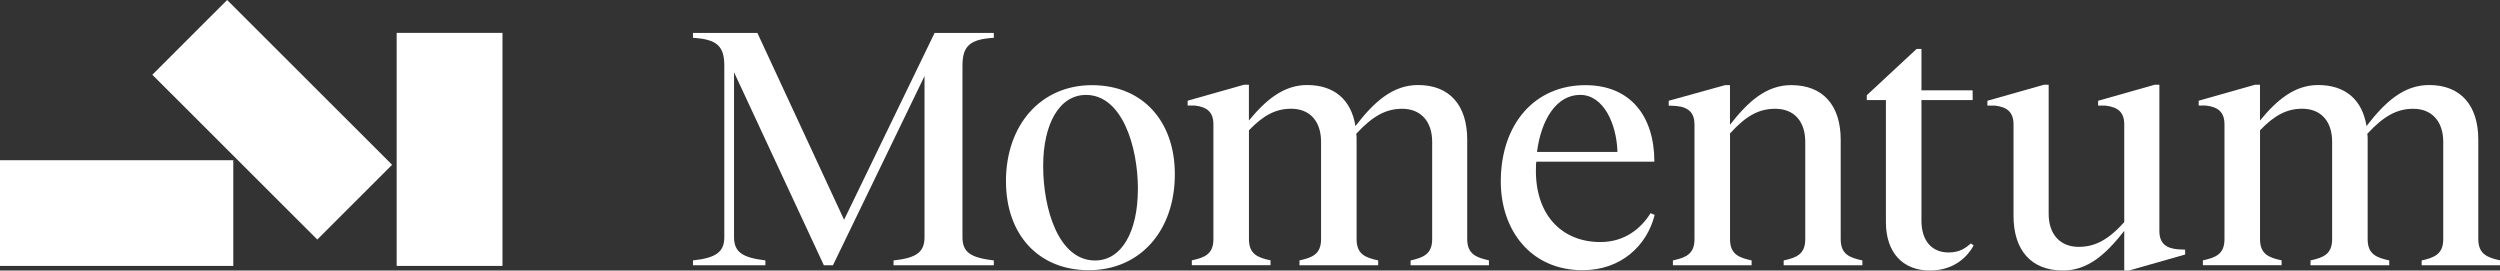
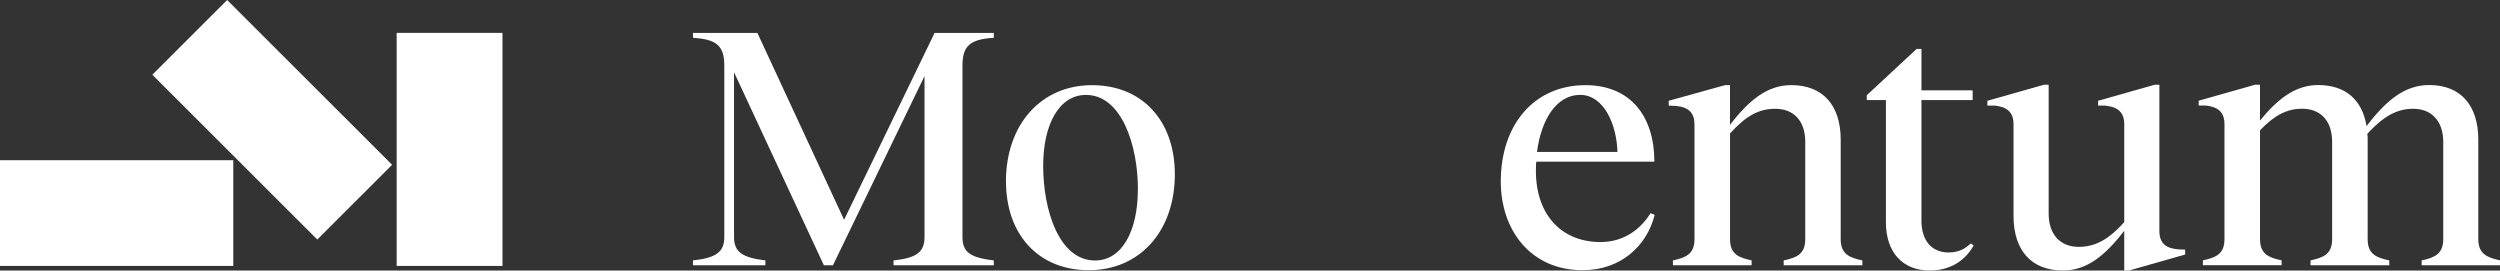
<svg xmlns="http://www.w3.org/2000/svg" width="1192" height="129" viewBox="0 0 1192 129" fill="none">
  <rect x="0" y="0" width="1192" height="129" fill="#333333" stroke="none" />
  <g clip-path="url(#clip0_6000_915)">
    <path d="M473.849 18.031C462.56 18.689 458.903 21.854 458.903 31.305V113.071C458.903 120.377 462.879 122.862 473.849 124.179V126.494H426.035V124.179C436.984 123.011 440.811 120.207 440.811 113.071V36.275L397.142 126.494H392.826L349.987 34.448V113.05C349.987 120.186 353.962 122.841 364.933 124.158V126.473H330.406V124.158C341.355 122.99 345.352 120.186 345.352 113.05V31.305C345.352 21.854 341.695 18.711 330.406 18.031V15.716H361.127L402.457 104.789L445.615 15.716H473.849V18.031Z" fill="white" />
    <path d="M479.632 86.545C479.632 59.339 496.406 40.607 520.643 40.607C544.88 40.607 560.166 57.852 560.166 83.062C560.166 110.268 543.391 128.83 519.155 128.83C494.918 128.83 479.653 111.585 479.653 86.545H479.632ZM542.562 90.198C542.562 69.64 534.93 45.258 517.815 45.258C505.038 45.258 497.384 59.191 497.384 79.091C497.384 99.989 504.847 124.2 522.131 124.2C534.909 124.2 542.541 110.268 542.541 90.198H542.562Z" fill="white" />
-     <path d="M709.923 124.179V126.494H672.569V124.179C678.543 122.862 682.859 121.184 682.859 114.07V67.622C682.859 57.831 677.374 51.863 668.572 51.863C660.77 51.863 654.455 55.346 646.653 63.799C646.823 64.627 646.823 65.626 646.823 66.624V114.048C646.823 121.184 650.968 122.841 657.113 124.158V126.473H619.588V124.158C625.733 122.841 629.878 121.163 629.878 114.048V67.601C629.878 57.81 624.563 51.842 615.591 51.842C608.448 51.842 602.474 54.837 595.5 62.121V114.027C595.5 121.163 599.646 122.82 605.79 124.136V126.451H568.266V124.136C574.41 122.82 578.556 121.142 578.556 114.027V59.297C578.556 53.669 575.728 51.014 569.754 50.334H566.268V48.019L593.162 40.395H595.479V57.47C603.771 47.361 612.254 40.543 623.203 40.543C636.32 40.543 644.293 47.679 646.27 60.104C655.242 48.486 664.044 40.543 676.162 40.543C691.278 40.543 699.569 50.334 699.569 66.581V114.006C699.569 121.142 703.885 122.798 709.86 124.115L709.923 124.179Z" fill="white" />
    <path d="M788.948 102.452C785.291 117.043 773.002 128.83 754.591 128.83C729.844 128.83 715.578 109.758 715.578 86.545C715.578 59.191 731.672 40.607 755.93 40.607C777.51 40.607 788.799 55.538 788.799 77.094H732.523C732.353 77.922 732.353 78.581 732.353 79.409C731.524 101.964 744.301 115.408 763.074 115.408C774.533 115.408 782.336 109.1 786.992 101.645L788.99 102.474L788.948 102.452ZM732.842 72.443H771.195C770.855 59.339 764.711 45.237 753.422 45.237C742.132 45.237 734.819 57.003 732.842 72.443Z" fill="white" />
    <path d="M887.978 124.179V126.494H850.454V124.179C856.598 122.862 860.743 121.184 860.743 114.07V67.622C860.743 57.831 855.428 51.863 846.457 51.863C838.654 51.863 832.51 55.176 824.877 63.629V114.048C824.877 121.184 829.023 122.841 835.167 124.158V126.473H797.643V124.158C803.787 122.841 807.933 121.163 807.933 114.048V59.318C807.933 53.839 805.105 51.035 799.131 50.525L795.645 50.355V48.041L822.539 40.586H824.856V59.488C833.658 48.21 842.29 40.586 854.068 40.586C869.333 40.586 877.645 50.377 877.645 66.624V114.048C877.645 121.184 881.791 122.841 887.935 124.158L887.978 124.179Z" fill="white" />
    <path d="M941.044 117.043C938.386 121.843 932.242 128.979 920.124 128.979C907.346 128.979 899.203 120.526 899.203 105.935V47.722H890.083V45.407L913.83 23.341H916.148V43.071H940.555V47.722H916.148V105.277C916.148 114.24 920.634 120.377 929.095 120.377C934.581 120.377 937.408 118.062 939.726 116.066L941.044 117.064V117.043Z" fill="white" />
    <path d="M1041.88 119.039V121.354L1015.16 128.979H1012.84V110.077C1004.04 121.354 995.406 128.979 983.628 128.979C968.363 128.979 960.05 119.188 960.05 102.941V59.318C960.05 53.69 957.223 51.035 951.249 50.355H947.592V48.041L974.486 40.416H976.803V101.943C976.803 111.733 982.289 117.701 991.09 117.701C998.893 117.701 1005.21 114.388 1012.84 105.914V59.318C1012.84 53.69 1010.01 51.035 1003.87 50.355H1000.38V48.041L1027.28 40.416H1029.59V110.077C1029.59 116.045 1032.74 118.36 1038.39 118.869L1041.88 119.039Z" fill="white" />
    <path d="M1192 124.179V126.494H1154.65V124.179C1160.62 122.862 1164.94 121.184 1164.94 114.07V67.622C1164.94 57.831 1159.45 51.863 1150.65 51.863C1142.85 51.863 1136.53 55.346 1128.73 63.799C1128.9 64.627 1128.9 65.626 1128.9 66.624V114.048C1128.9 121.184 1133.05 122.841 1139.19 124.158V126.473H1101.66V124.158C1107.81 122.841 1111.96 121.163 1111.96 114.048V67.601C1111.96 57.81 1106.64 51.842 1097.67 51.842C1090.52 51.842 1084.55 54.837 1077.58 62.121V114.027C1077.58 121.163 1081.72 122.82 1087.87 124.136V126.451H1050.34V124.136C1056.49 122.82 1060.63 121.142 1060.63 114.027V59.297C1060.63 53.669 1057.81 51.014 1051.83 50.334H1048.34V48.019L1075.24 40.395H1077.56V57.47C1085.85 47.361 1094.33 40.543 1105.28 40.543C1118.4 40.543 1126.37 47.679 1128.35 60.104C1137.32 48.486 1146.12 40.543 1158.24 40.543C1173.35 40.543 1181.65 50.334 1181.65 66.581V114.006C1181.65 121.142 1185.96 122.798 1191.94 124.115L1192 124.179Z" fill="white" />
    <path d="M239.582 15.674H189.131V126.791H239.582V15.674Z" fill="white" />
    <path d="M108.303 0.002L72.629 35.639L151.283 114.211L186.957 78.574L108.303 0.002Z" fill="white" />
    <path d="M0 76.393L0 126.791H111.234V76.393H0Z" fill="white" />
  </g>
  <defs>
    <clipPath id="clip0_6000_915">
      <rect width="1192" height="129" fill="white" />
    </clipPath>
  </defs>
</svg>